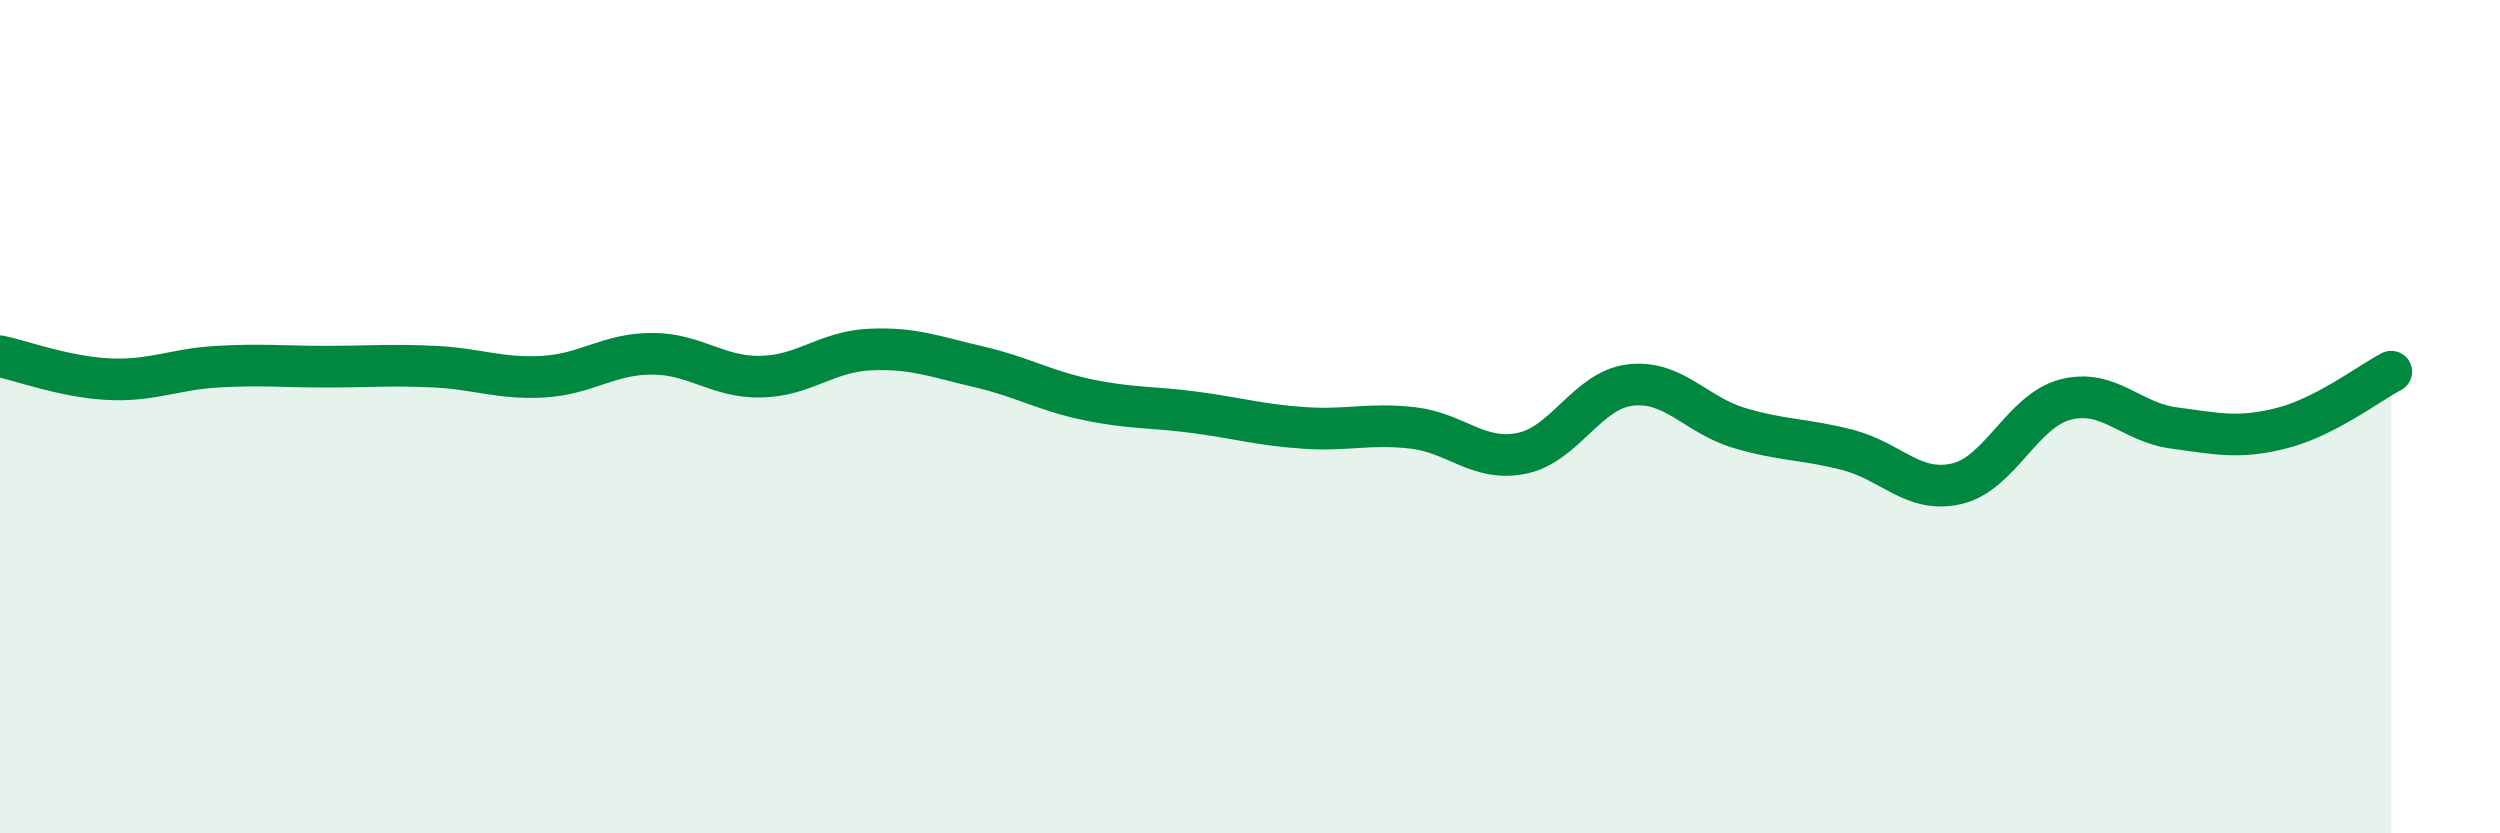
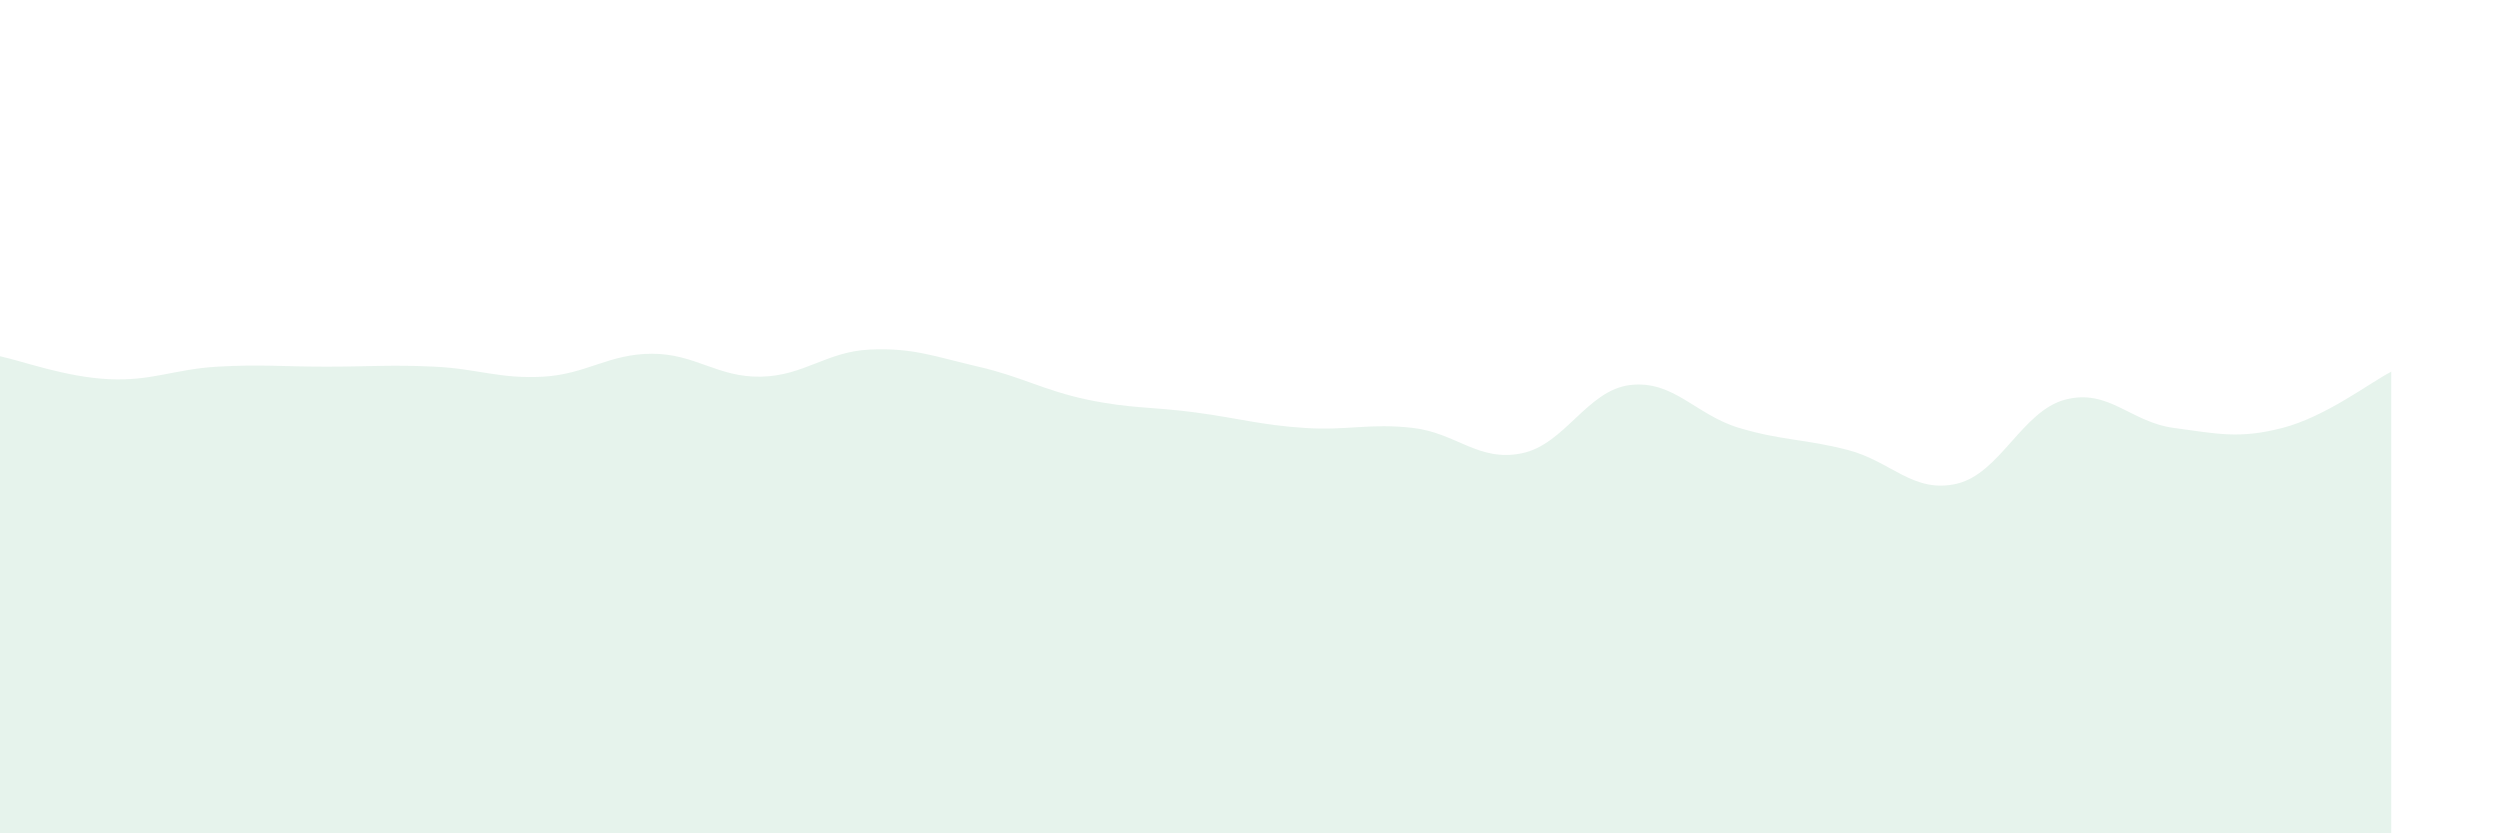
<svg xmlns="http://www.w3.org/2000/svg" width="60" height="20" viewBox="0 0 60 20">
  <path d="M 0,8.55 C 0.52,8.66 1.57,9.05 2.61,9.1 C 3.65,9.15 4.18,8.86 5.22,8.8 C 6.26,8.74 6.79,8.8 7.83,8.8 C 8.87,8.8 9.39,8.75 10.43,8.8 C 11.47,8.85 12,9.1 13.04,9.04 C 14.08,8.98 14.61,8.49 15.65,8.49 C 16.69,8.49 17.22,9.06 18.26,9.04 C 19.3,9.02 19.83,8.44 20.87,8.39 C 21.91,8.34 22.44,8.56 23.48,8.8 C 24.52,9.04 25.05,9.37 26.09,9.59 C 27.13,9.81 27.66,9.76 28.7,9.9 C 29.74,10.04 30.26,10.2 31.3,10.27 C 32.34,10.34 32.87,10.15 33.91,10.27 C 34.95,10.39 35.48,11.09 36.52,10.88 C 37.56,10.67 38.09,9.36 39.13,9.24 C 40.17,9.12 40.7,9.96 41.74,10.27 C 42.78,10.58 43.31,10.53 44.35,10.8 C 45.39,11.07 45.92,11.85 46.96,11.61 C 48,11.37 48.53,9.86 49.57,9.59 C 50.61,9.32 51.13,10.13 52.17,10.27 C 53.21,10.41 53.74,10.54 54.78,10.27 C 55.82,10 56.87,9.19 57.39,8.92L57.39 20L0 20Z" fill="#008740" opacity="0.1" stroke-linecap="round" stroke-linejoin="round" />
-   <path d="M 0,8.55 C 0.52,8.66 1.57,9.05 2.61,9.1 C 3.65,9.15 4.18,8.86 5.22,8.8 C 6.26,8.74 6.79,8.8 7.83,8.8 C 8.87,8.8 9.39,8.75 10.43,8.8 C 11.47,8.85 12,9.1 13.04,9.04 C 14.08,8.98 14.61,8.49 15.65,8.49 C 16.69,8.49 17.22,9.06 18.26,9.04 C 19.3,9.02 19.83,8.44 20.87,8.39 C 21.91,8.34 22.44,8.56 23.48,8.8 C 24.52,9.04 25.05,9.37 26.09,9.59 C 27.13,9.81 27.66,9.76 28.7,9.9 C 29.74,10.04 30.26,10.2 31.3,10.27 C 32.34,10.34 32.87,10.15 33.91,10.27 C 34.95,10.39 35.48,11.09 36.52,10.88 C 37.56,10.67 38.09,9.36 39.13,9.24 C 40.17,9.12 40.7,9.96 41.74,10.27 C 42.78,10.58 43.31,10.53 44.35,10.8 C 45.39,11.07 45.92,11.85 46.96,11.61 C 48,11.37 48.53,9.86 49.57,9.59 C 50.61,9.32 51.13,10.13 52.17,10.27 C 53.21,10.41 53.74,10.54 54.78,10.27 C 55.82,10 56.87,9.19 57.39,8.92" stroke="#008740" stroke-width="1" fill="none" stroke-linecap="round" stroke-linejoin="round" />
</svg>